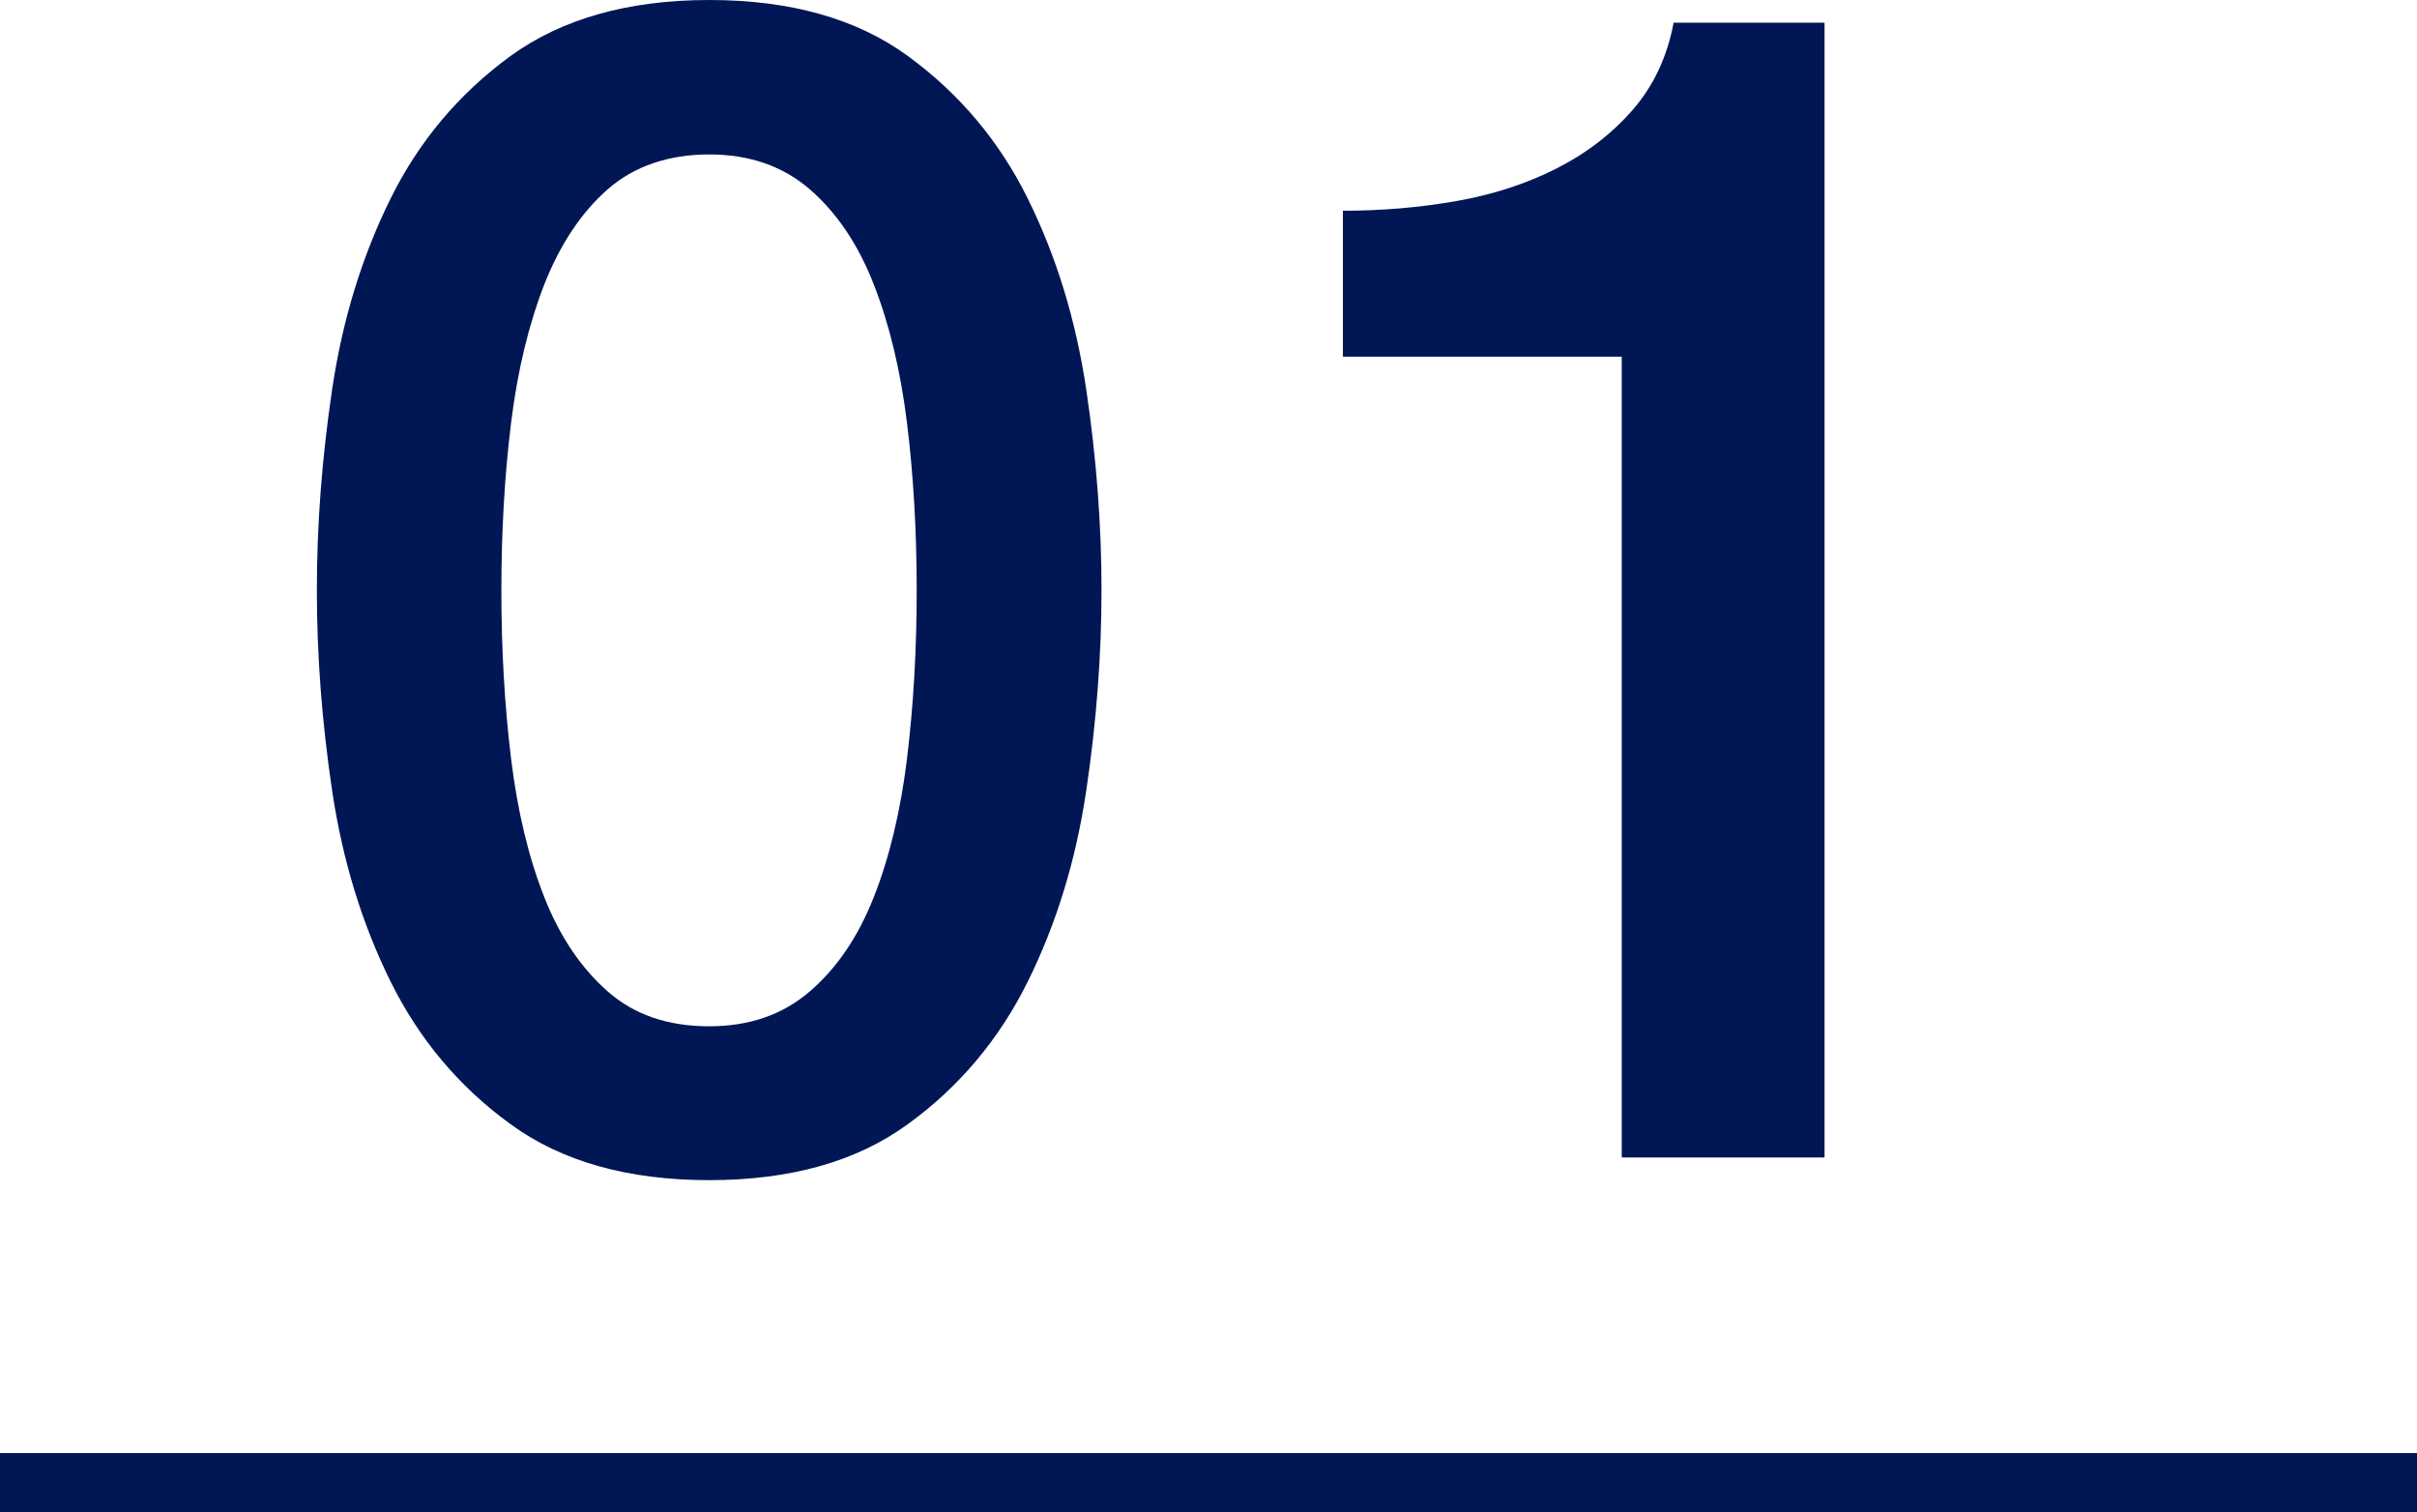
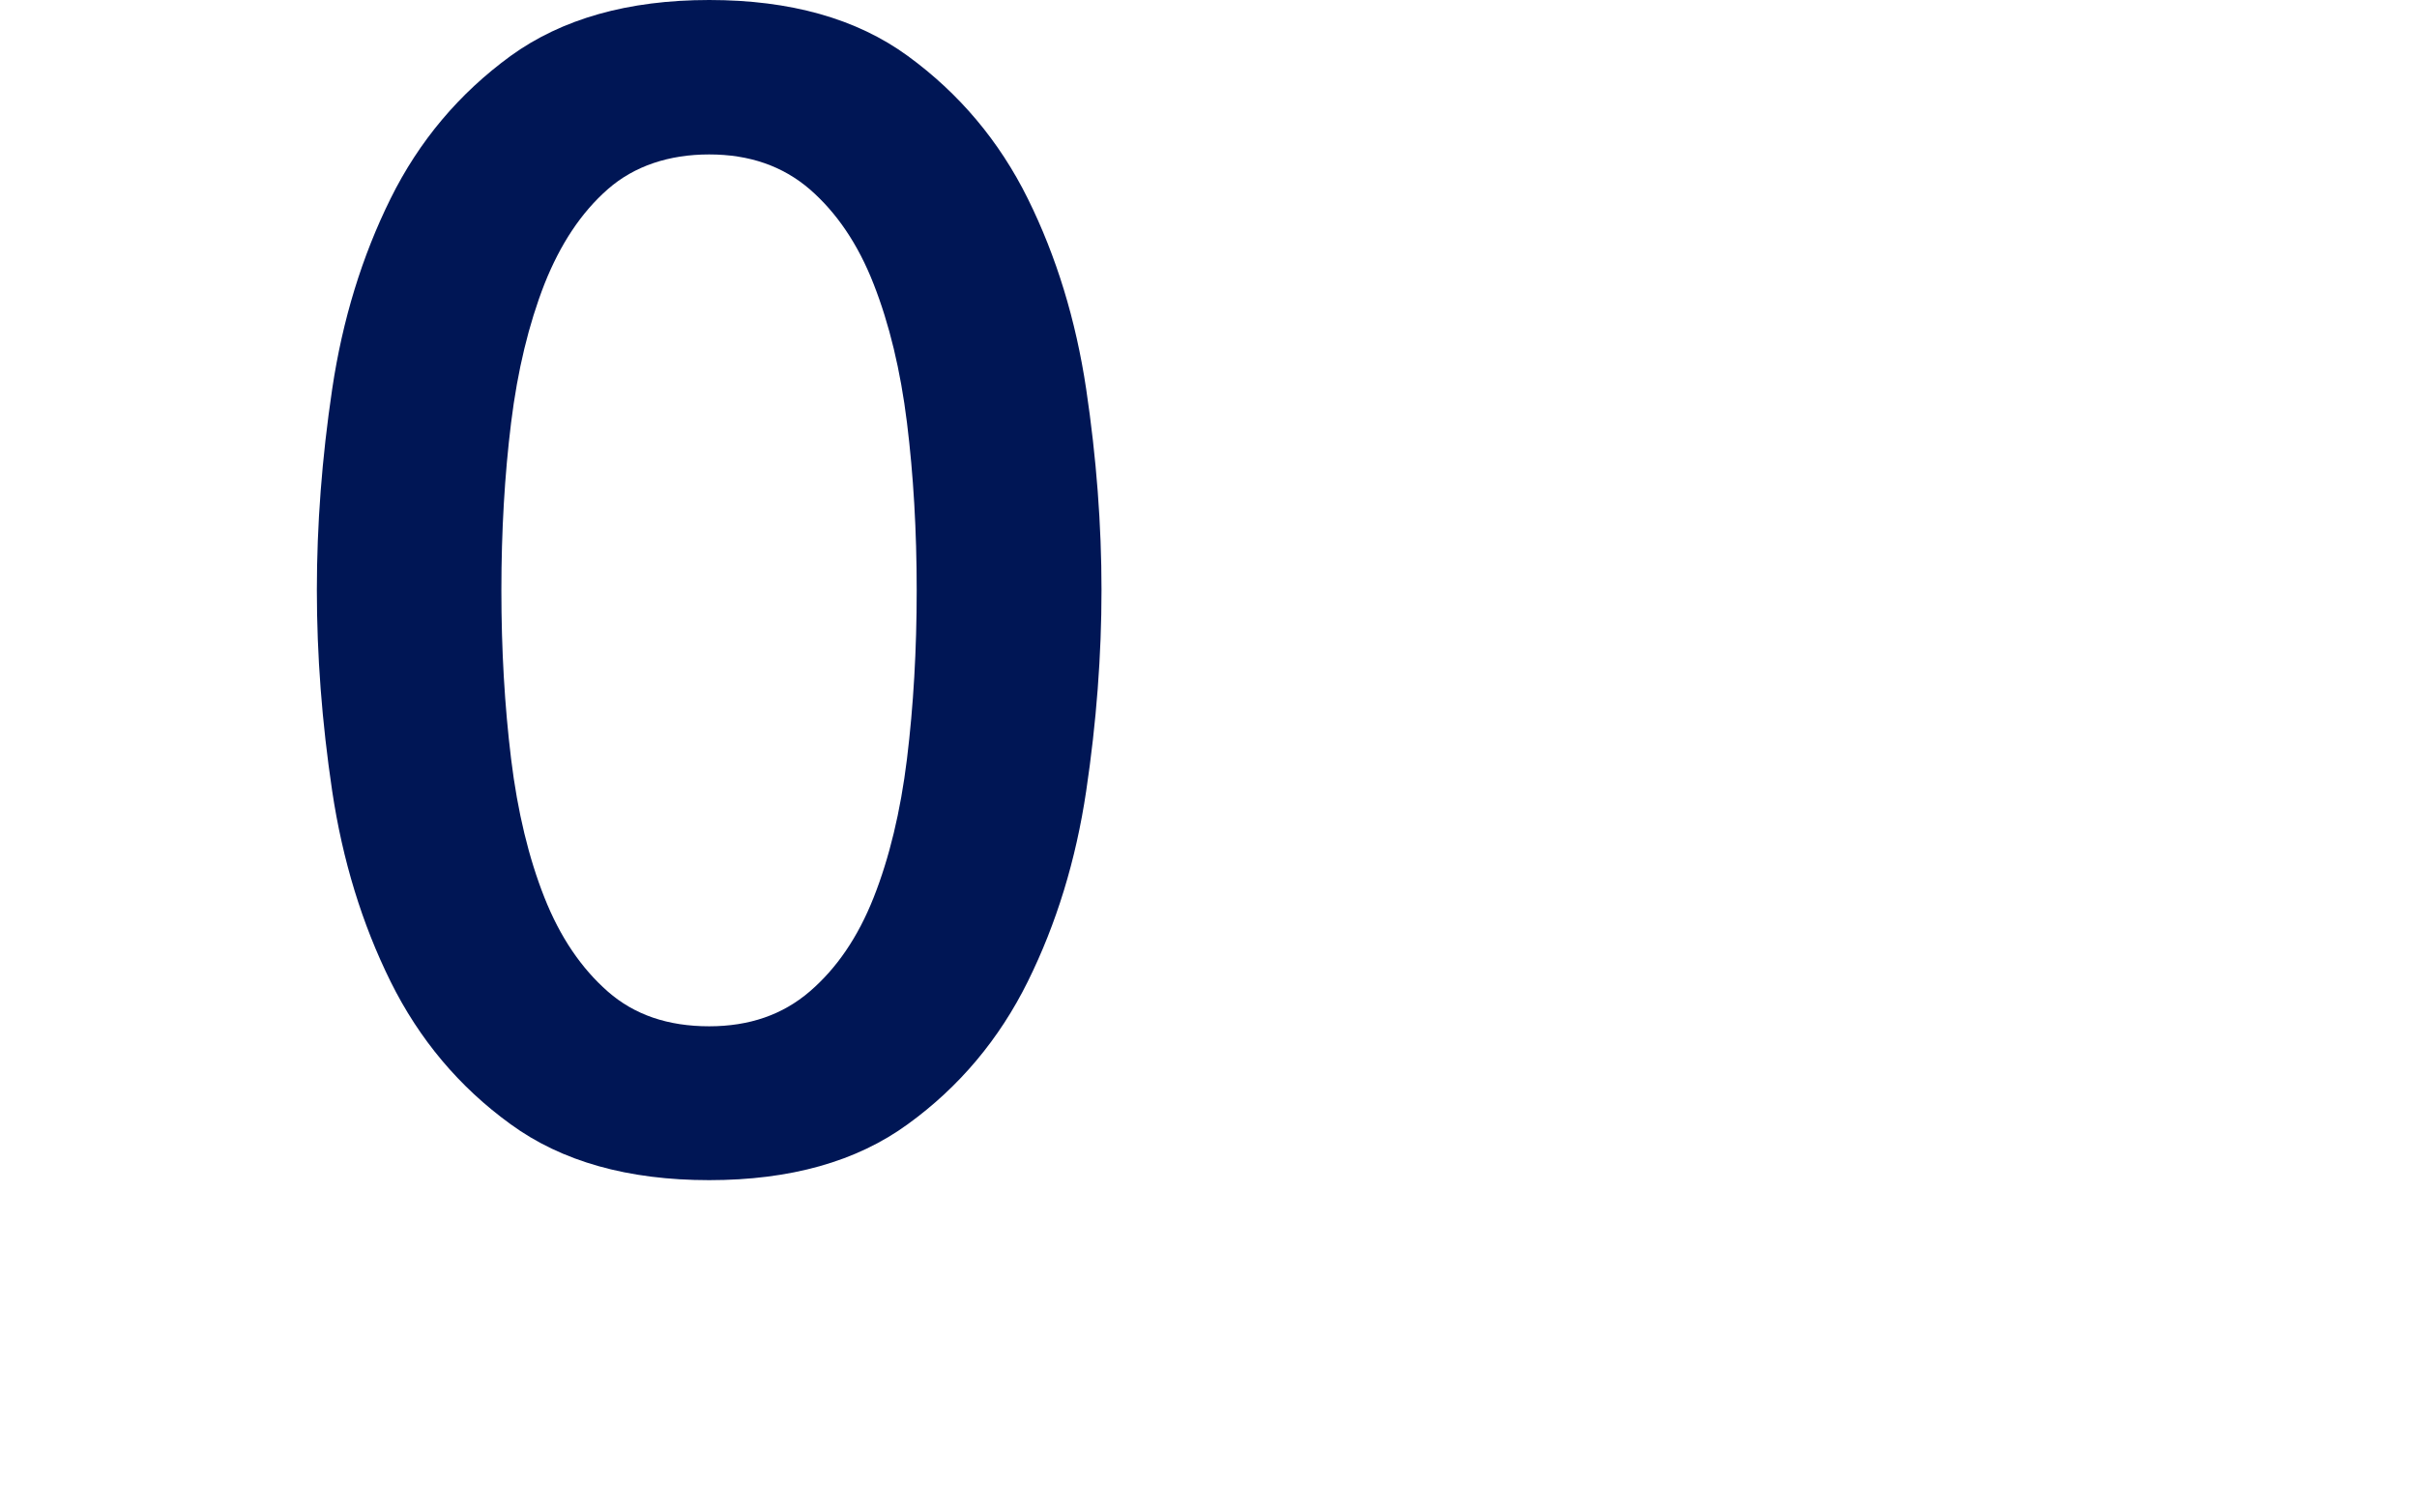
<svg xmlns="http://www.w3.org/2000/svg" viewBox="0 0 82 51.3">
  <path d="m24.06 0c2.75 0 5 .63 6.74 1.9s3.1 2.88 4.07 4.84 1.63 4.12 1.98 6.46c.35 2.35.52 4.62.52 6.82s-.17 4.47-.52 6.82-1.01 4.5-1.98 6.46-2.33 3.58-4.07 4.84c-1.74 1.27-3.99 1.9-6.74 1.9s-5-.63-6.74-1.9c-1.74-1.26-3.1-2.88-4.07-4.84s-1.63-4.12-1.98-6.46c-.35-2.35-.52-4.62-.52-6.82s.17-4.47.52-6.82 1.01-4.5 1.98-6.46 2.33-3.57 4.07-4.84c1.74-1.26 3.99-1.9 6.74-1.9zm0 34.82c1.36 0 2.49-.39 3.41-1.18s1.64-1.85 2.17-3.19.91-2.91 1.13-4.7c.22-1.8.33-3.7.33-5.72s-.11-3.91-.33-5.69-.6-3.35-1.13-4.7c-.53-1.36-1.26-2.43-2.17-3.22-.92-.79-2.05-1.18-3.41-1.18s-2.54.39-3.44 1.18-1.61 1.86-2.15 3.22c-.53 1.36-.91 2.92-1.13 4.7s-.33 3.68-.33 5.69.11 3.92.33 5.72.6 3.36 1.13 4.7 1.25 2.4 2.15 3.19 2.04 1.18 3.44 1.18z" fill="#001655" />
-   <path d="m45.57 7.15c1.32 0 2.6-.11 3.85-.33s2.37-.59 3.38-1.1 1.87-1.17 2.58-1.98 1.18-1.8 1.4-2.97h5.12v38.5h-6.88v-27.17h-9.46v-4.95z" fill="#001655" />
-   <path d="m0 50.3h82" fill="none" stroke="#001655" stroke-miterlimit="10" stroke-width="2" />
</svg>